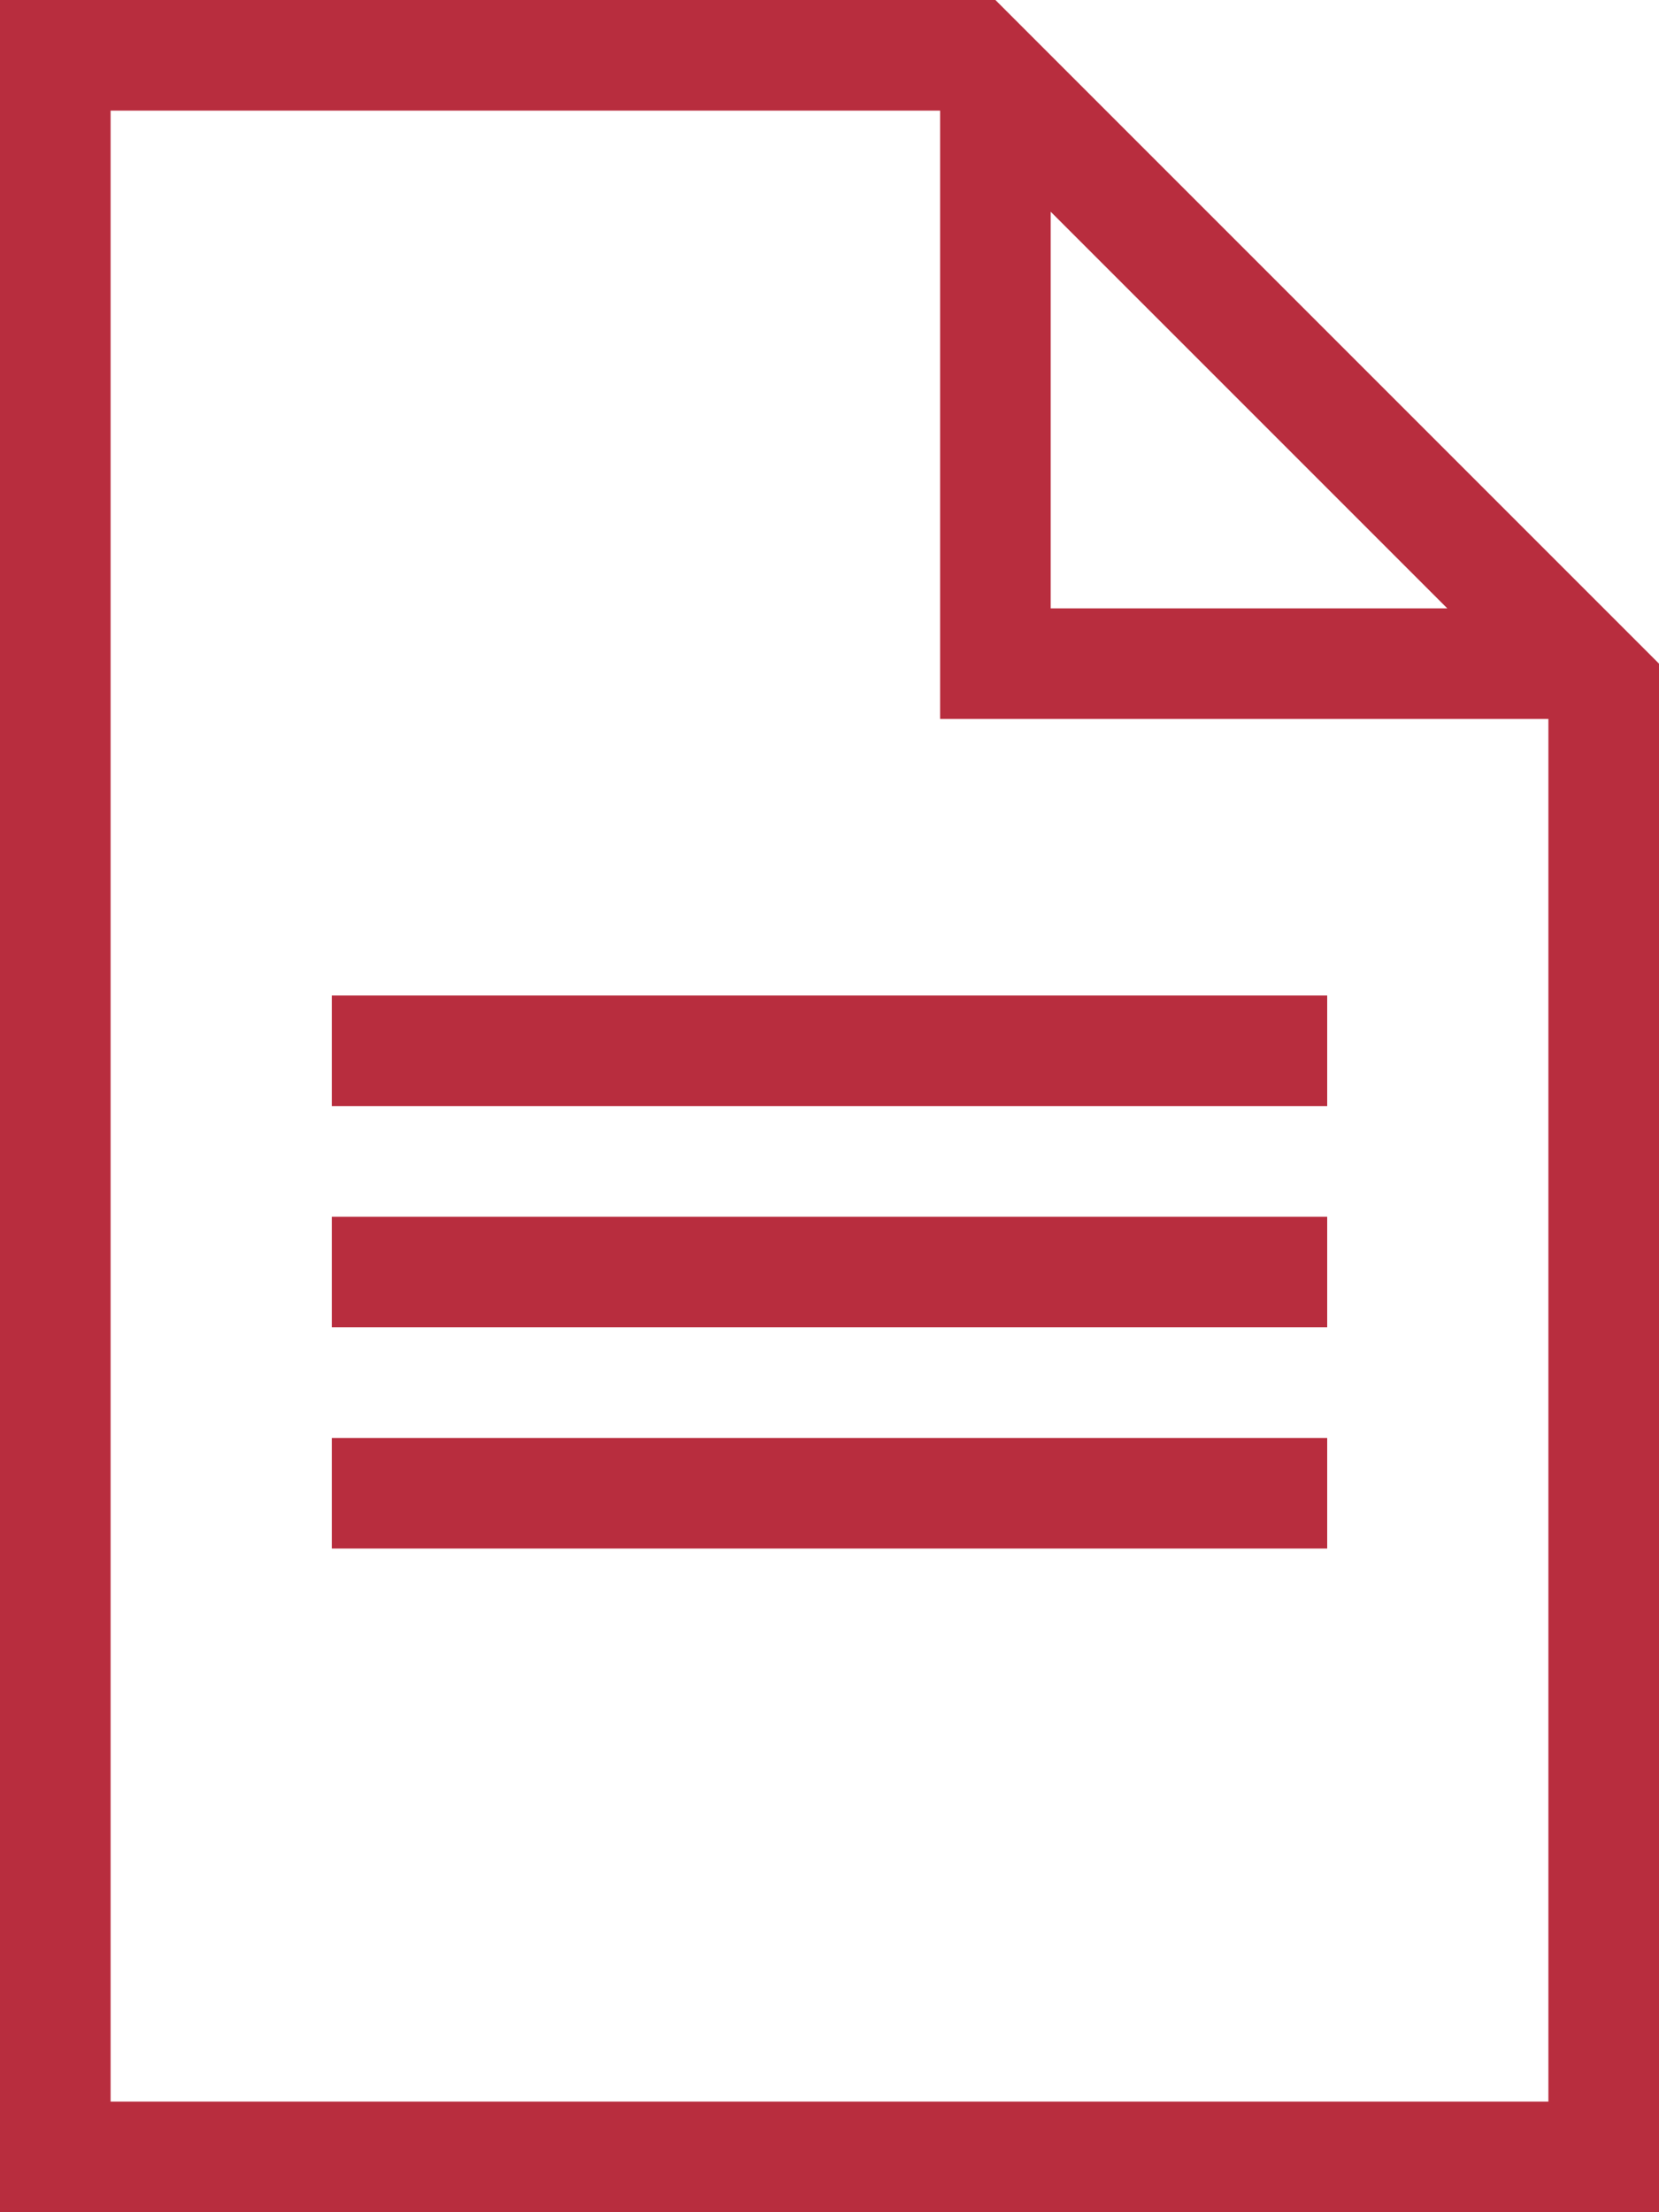
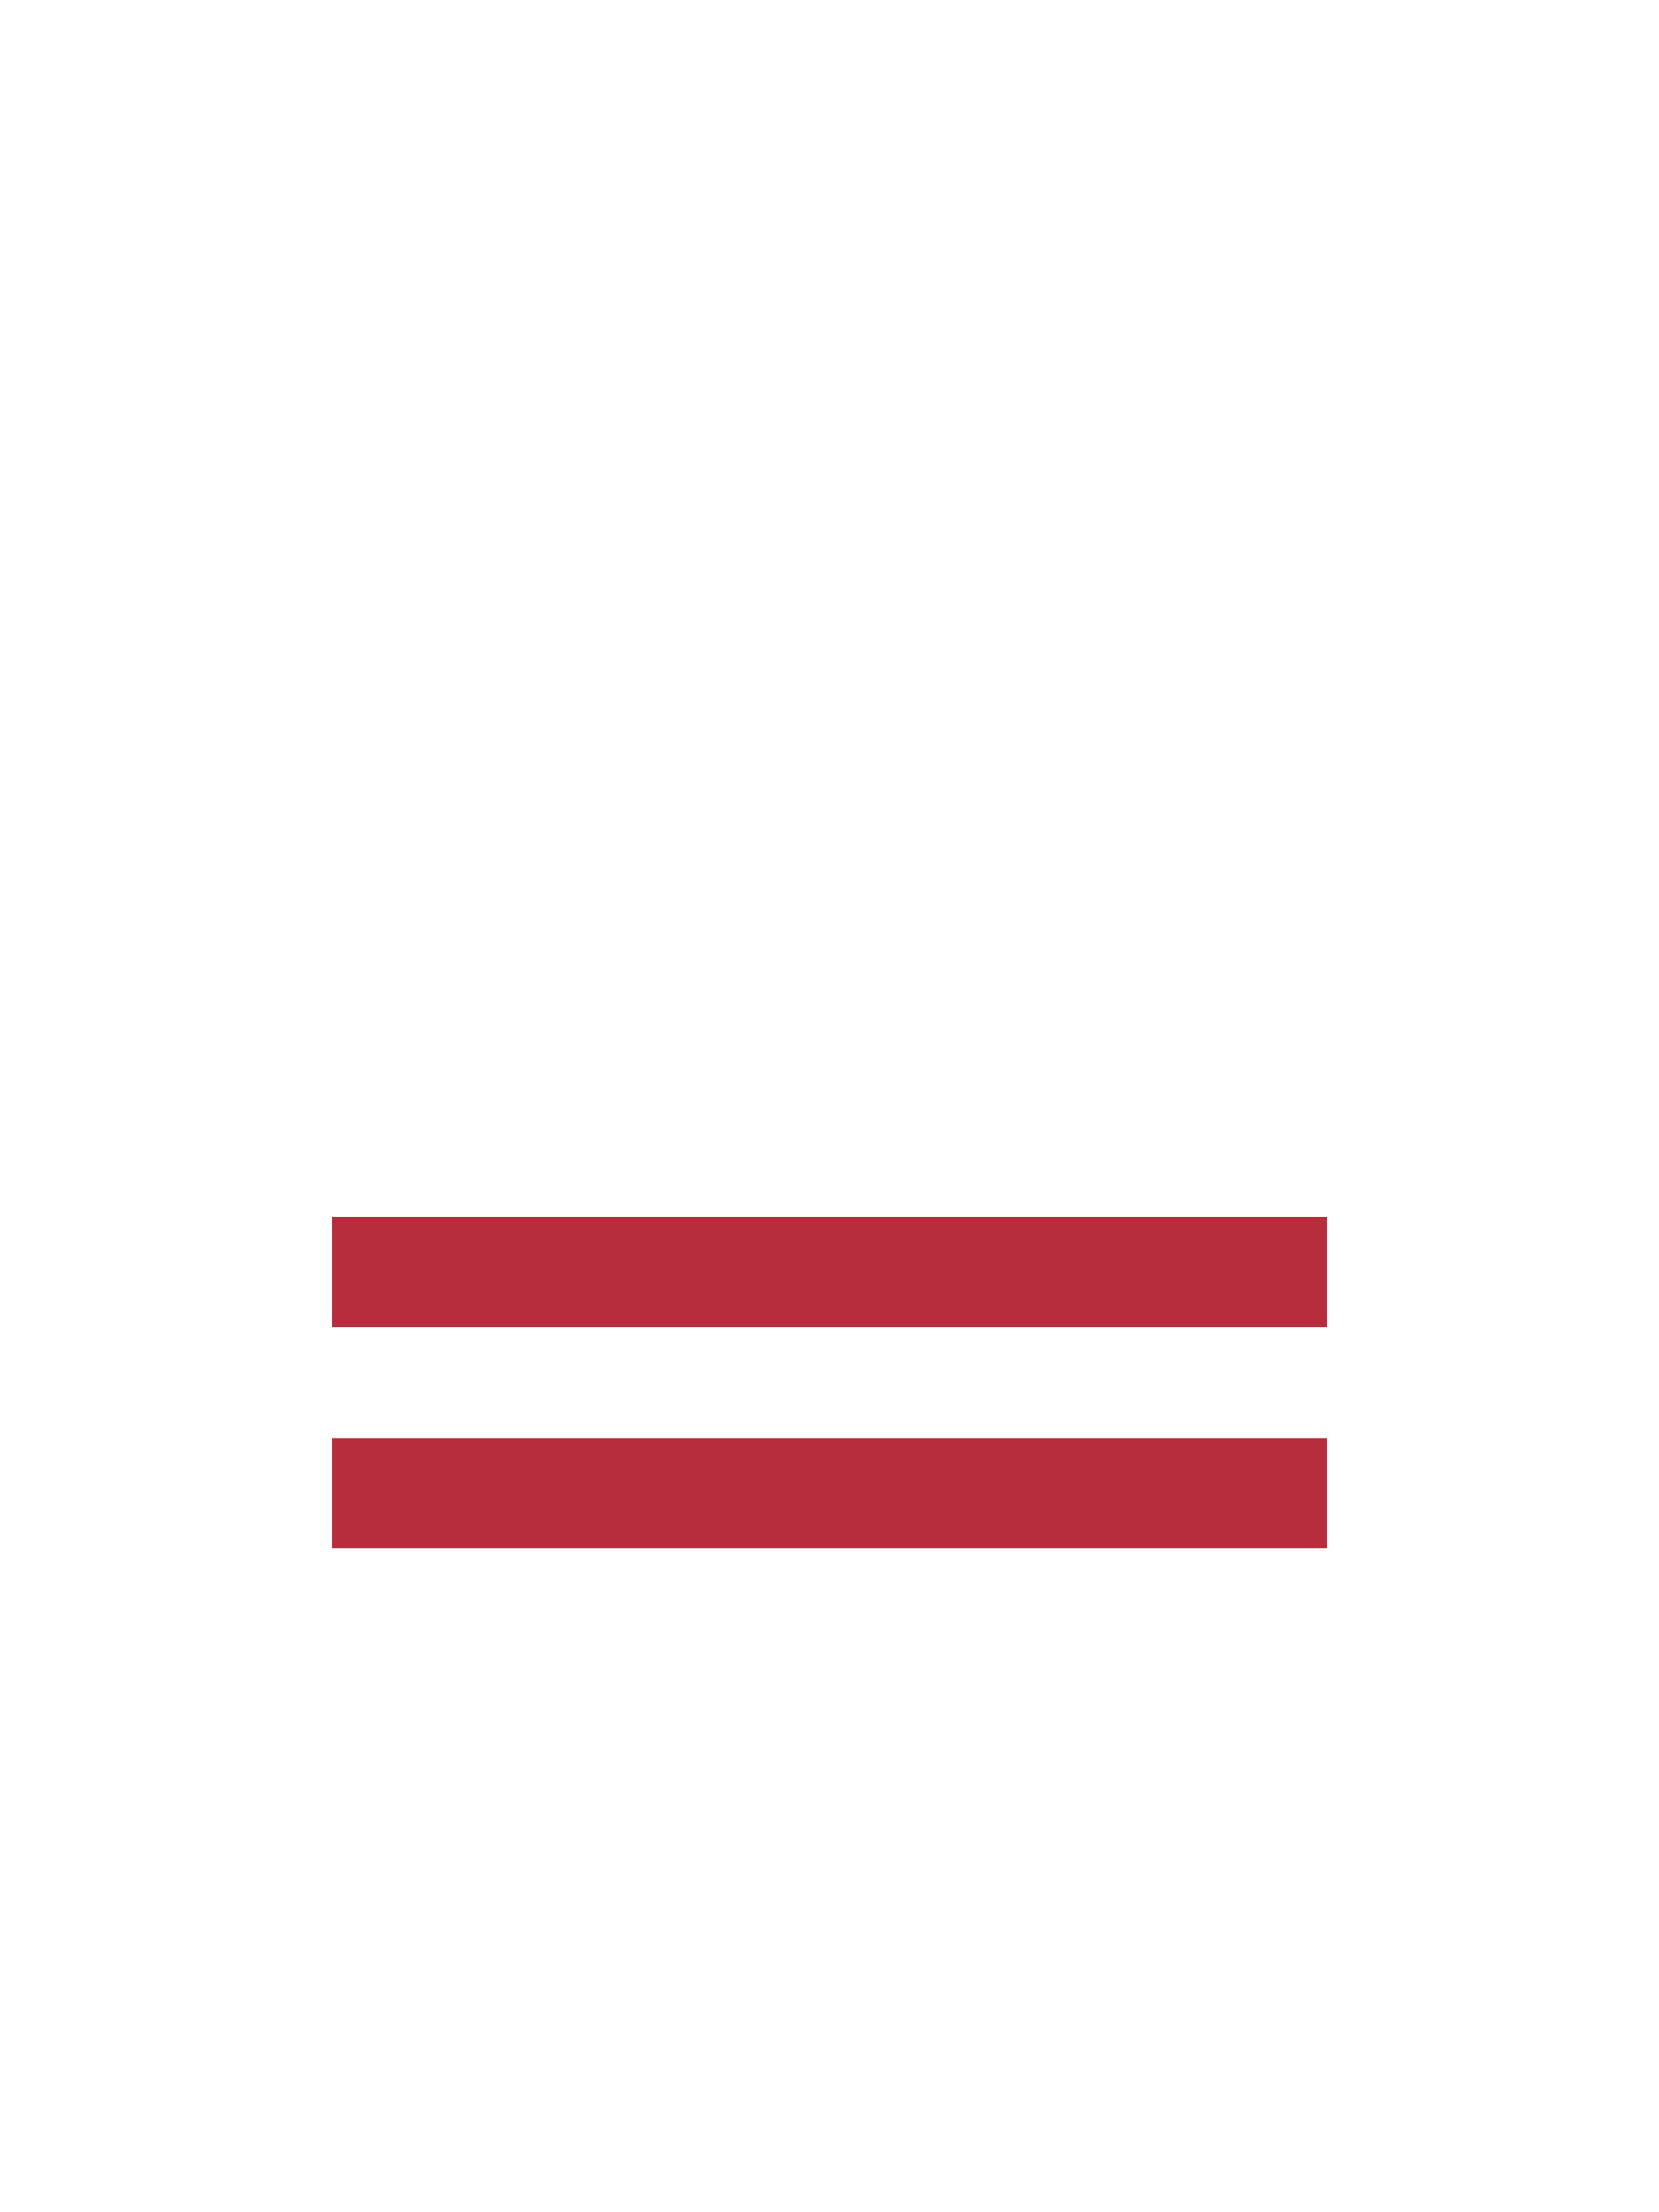
<svg xmlns="http://www.w3.org/2000/svg" width="100%" height="100%" viewBox="0 0 384 512" version="1.1" xml:space="preserve" style="fill-rule:evenodd;clip-rule:evenodd;stroke-linejoin:round;stroke-miterlimit:2;">
  <g transform="matrix(1,0,0,1,-64,0)">
    <g>
      <g>
-         <path d="M294.4,0L64,0L64,512L448,512L448,153.6L294.4,0ZM307.2,49.007L398.993,140.8L307.2,140.8L307.2,49.007ZM422.4,486.4L89.6,486.4L89.6,25.6L281.6,25.6L281.6,166.4L422.4,166.4L422.4,486.4Z" style="fill:rgb(184,45,62);fill-rule:nonzero;" />
-       </g>
+         </g>
    </g>
    <g>
      <g>
-         <rect x="140.8" y="230.4" width="230.4" height="25.6" style="fill:rgb(184,45,62);" />
-       </g>
+         </g>
    </g>
    <g>
      <g>
        <rect x="140.8" y="281.6" width="230.4" height="25.6" style="fill:rgb(184,45,62);" />
      </g>
    </g>
    <g>
      <g>
        <rect x="140.8" y="332.8" width="230.4" height="25.6" style="fill:rgb(184,45,62);" />
      </g>
    </g>
  </g>
</svg>